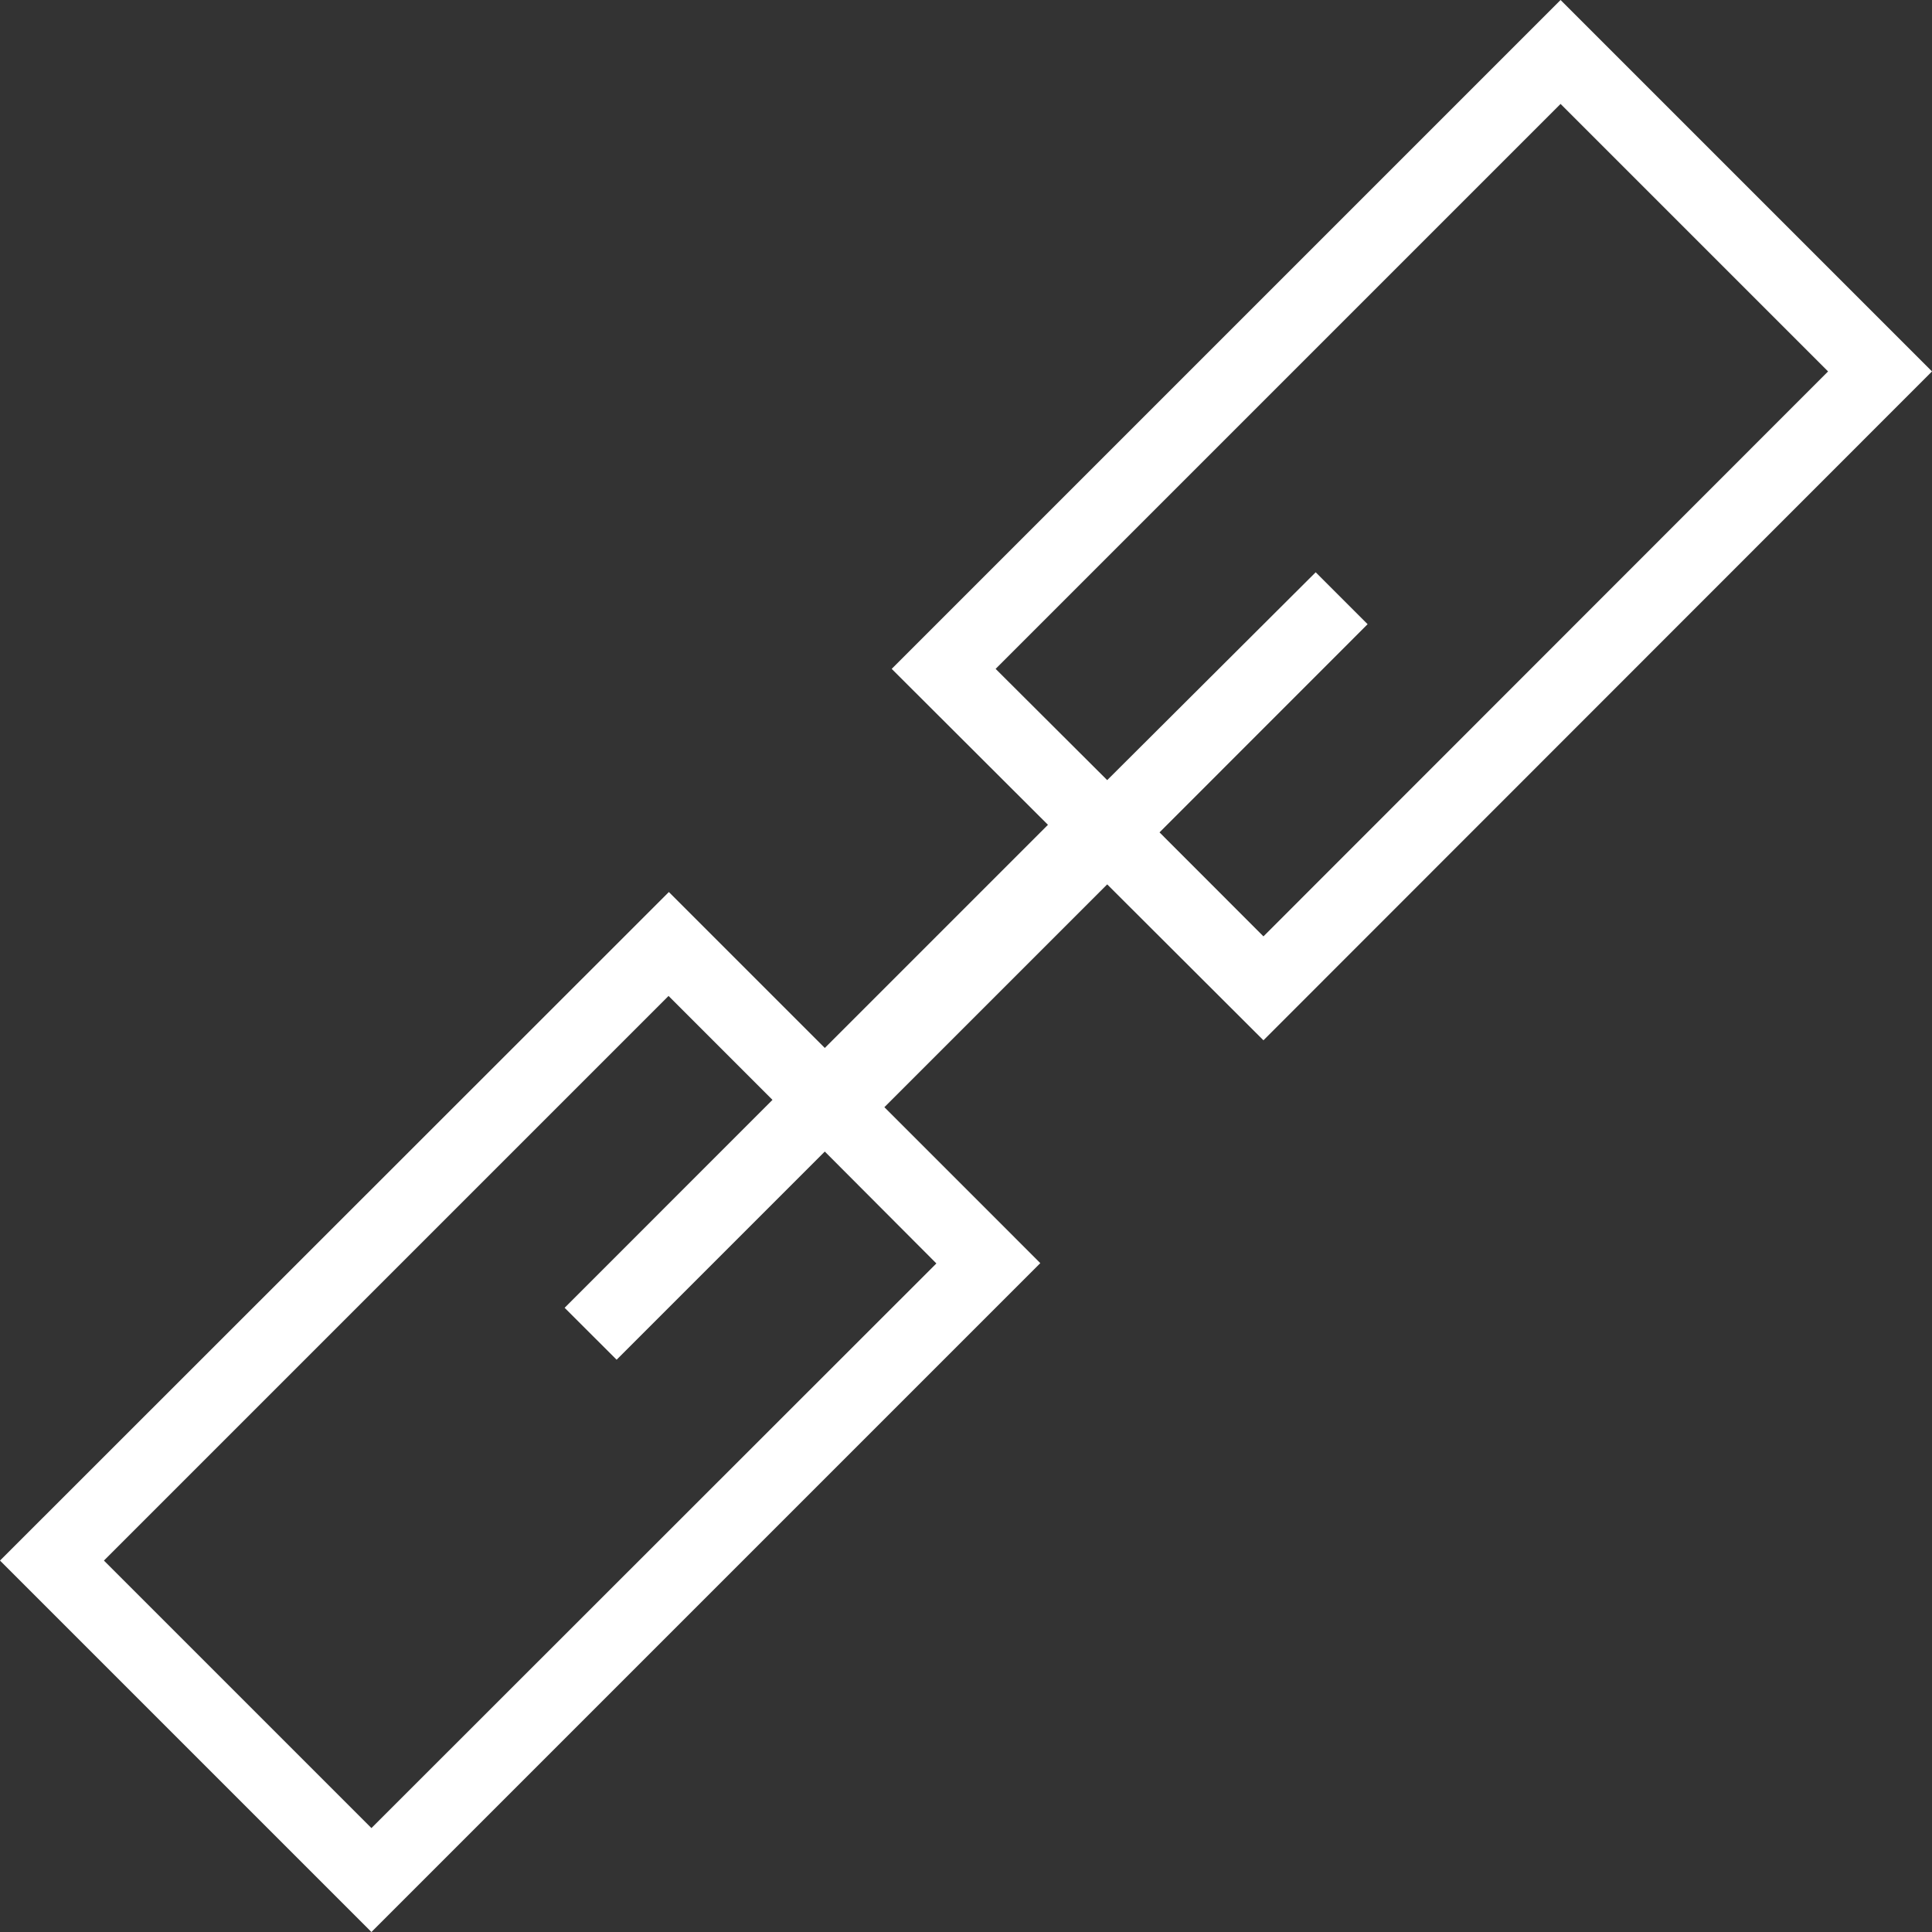
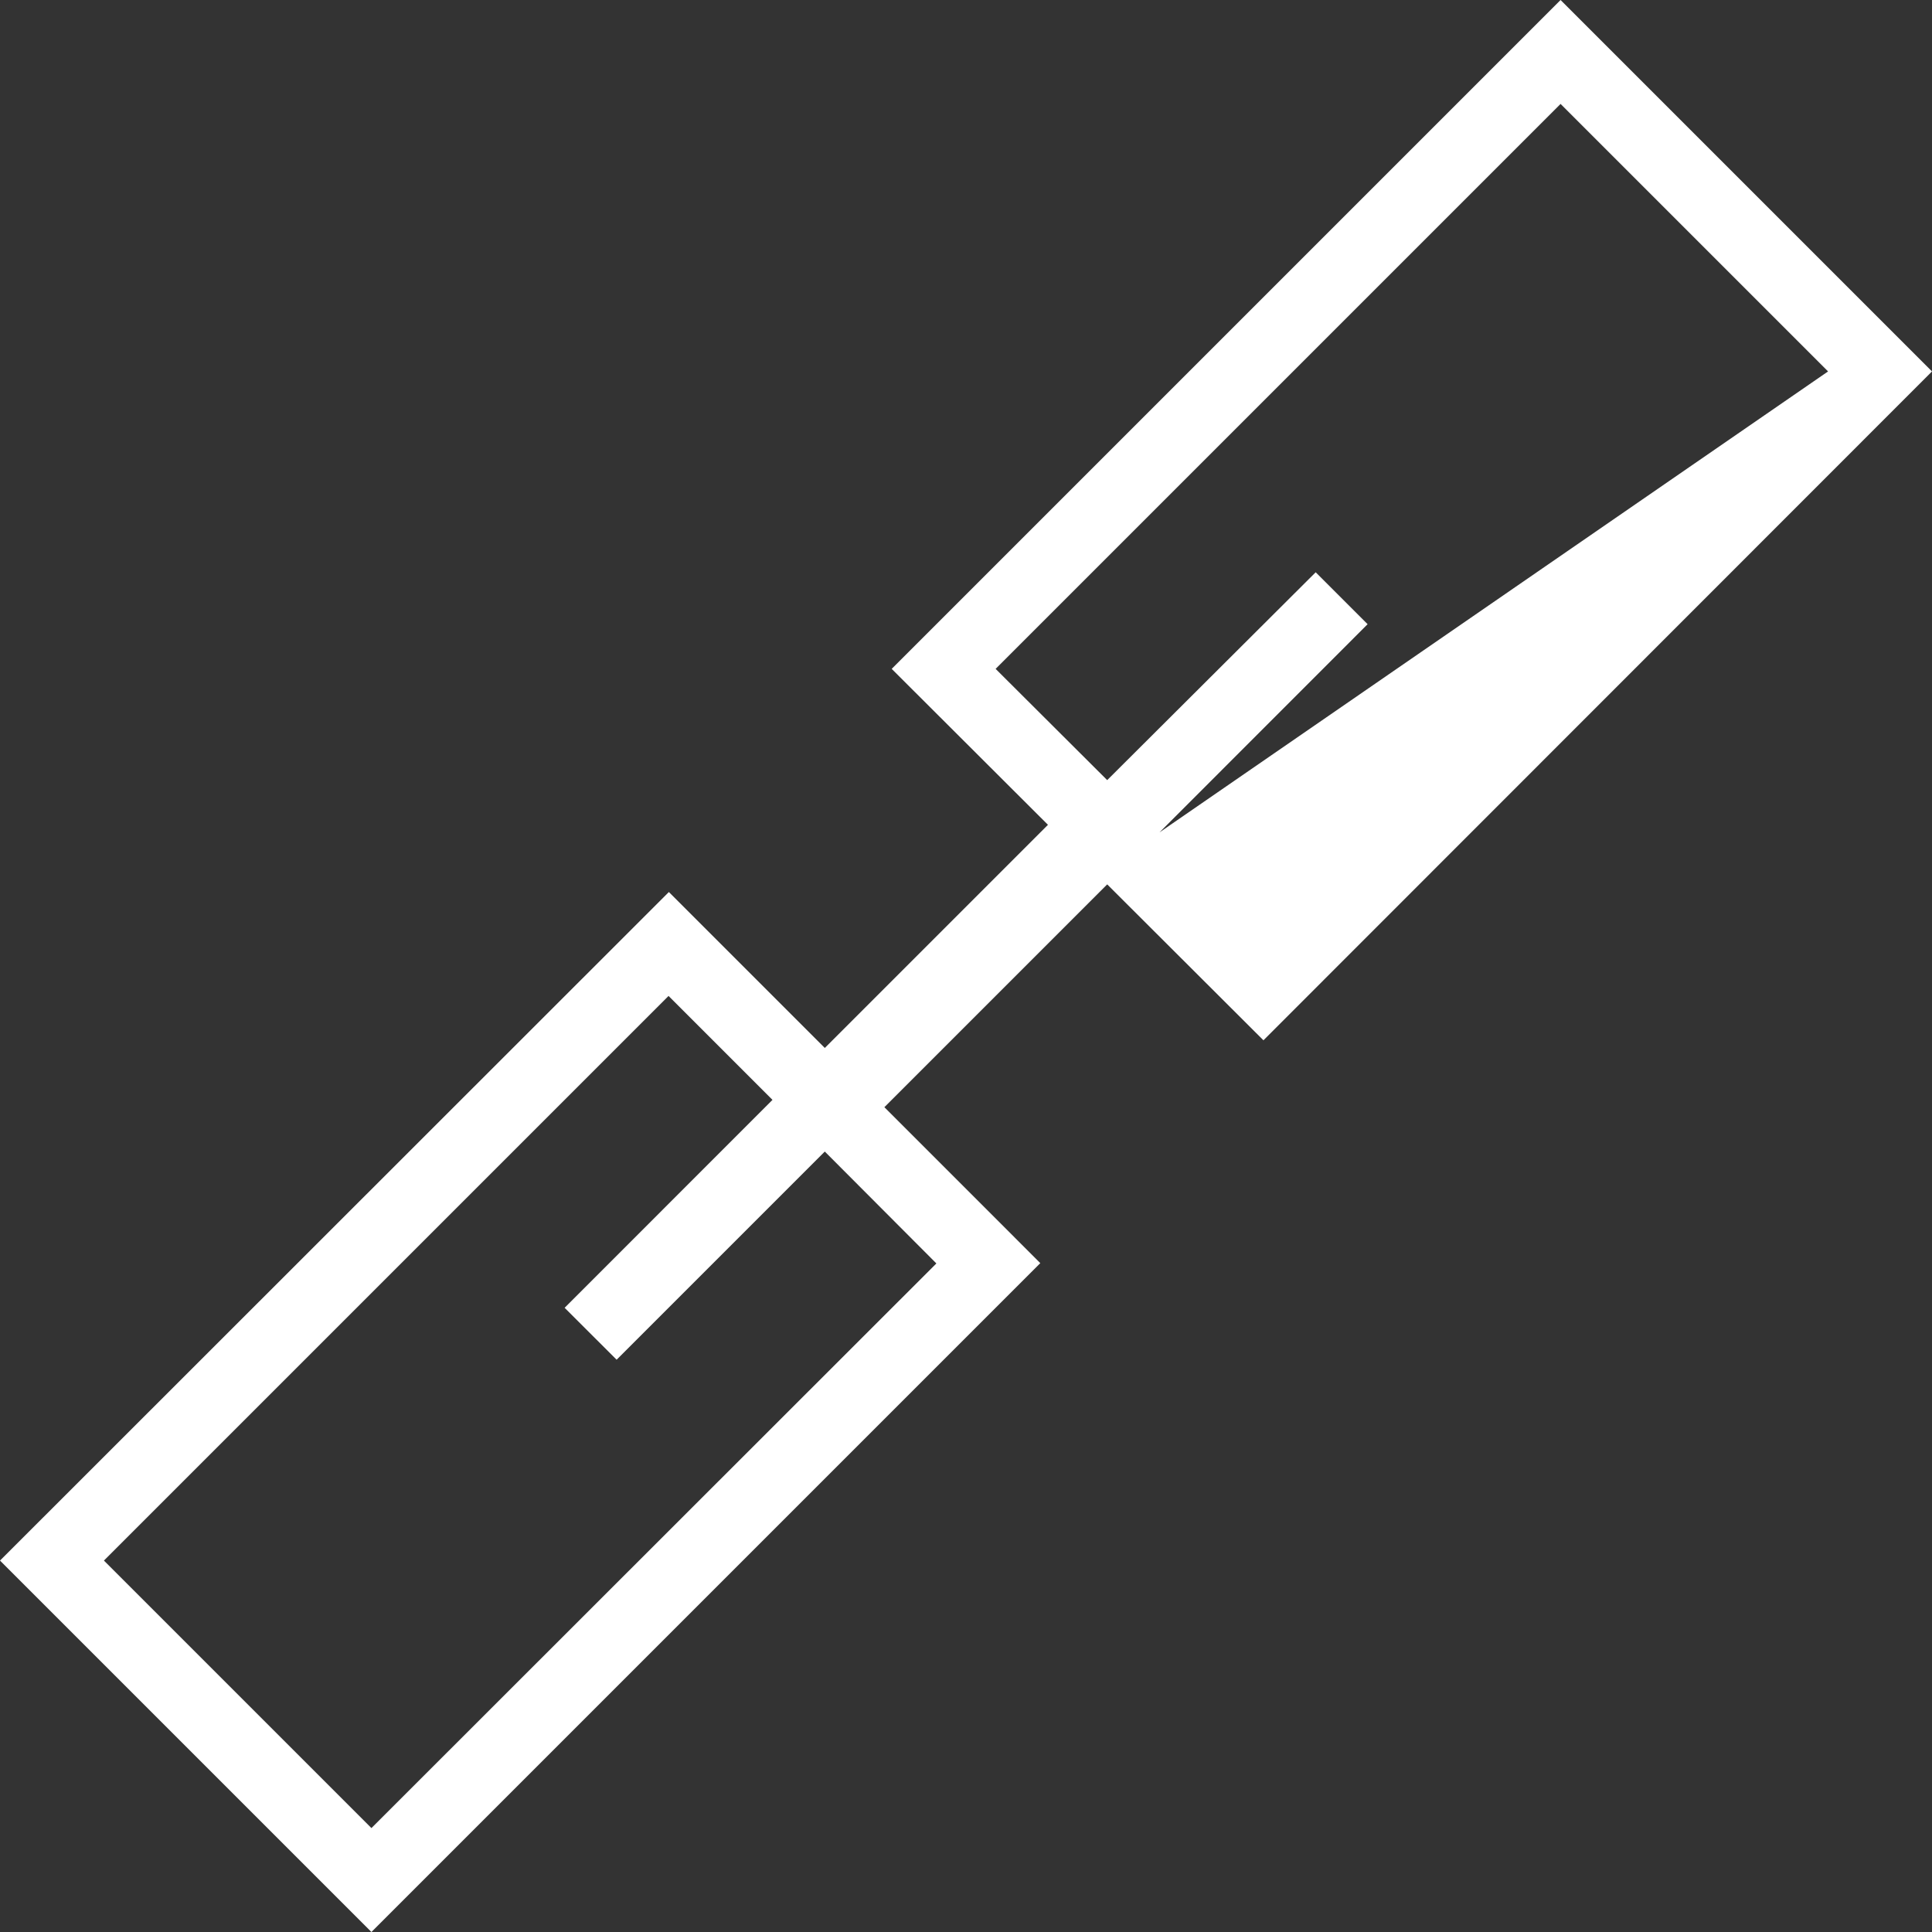
<svg xmlns="http://www.w3.org/2000/svg" width="24px" height="24px" viewBox="0 0 24 24" version="1.1">
  <rect x="0" y="0" width="24" height="24" fill="#333333" stroke="none" />
  <title>m-a</title>
  <desc>Created with Sketch.</desc>
  <defs />
  <g id="Page-1" stroke="none" stroke-width="1" fill="none" fill-rule="evenodd">
    <g id="m-a" fill-rule="nonzero" fill="#FFFFFF">
-       <path d="M15.695,12.923 L24,4.614 L19.386,0 L11.077,8.309 L13.018,10.246 L10.246,13.018 L8.309,11.081 L0,19.386 L4.614,24 L12.923,15.691 L10.986,13.754 L13.754,10.986 L15.695,12.923 Z M11.632,15.695 L4.614,22.709 L1.291,19.386 L8.305,12.372 L9.596,13.663 L7.014,16.246 L7.66,16.891 L10.246,14.305 L11.632,15.695 Z M12.368,8.309 L19.386,1.291 L22.709,4.614 L15.695,11.632 L14.404,10.34 L16.989,7.754 L16.344,7.109 L13.754,9.691 L12.368,8.309 Z" id="Shape" />
+       <path d="M15.695,12.923 L24,4.614 L19.386,0 L11.077,8.309 L13.018,10.246 L10.246,13.018 L8.309,11.081 L0,19.386 L4.614,24 L12.923,15.691 L10.986,13.754 L13.754,10.986 L15.695,12.923 Z M11.632,15.695 L4.614,22.709 L1.291,19.386 L8.305,12.372 L9.596,13.663 L7.014,16.246 L7.66,16.891 L10.246,14.305 L11.632,15.695 Z M12.368,8.309 L19.386,1.291 L22.709,4.614 L14.404,10.34 L16.989,7.754 L16.344,7.109 L13.754,9.691 L12.368,8.309 Z" id="Shape" />
    </g>
  </g>
</svg>